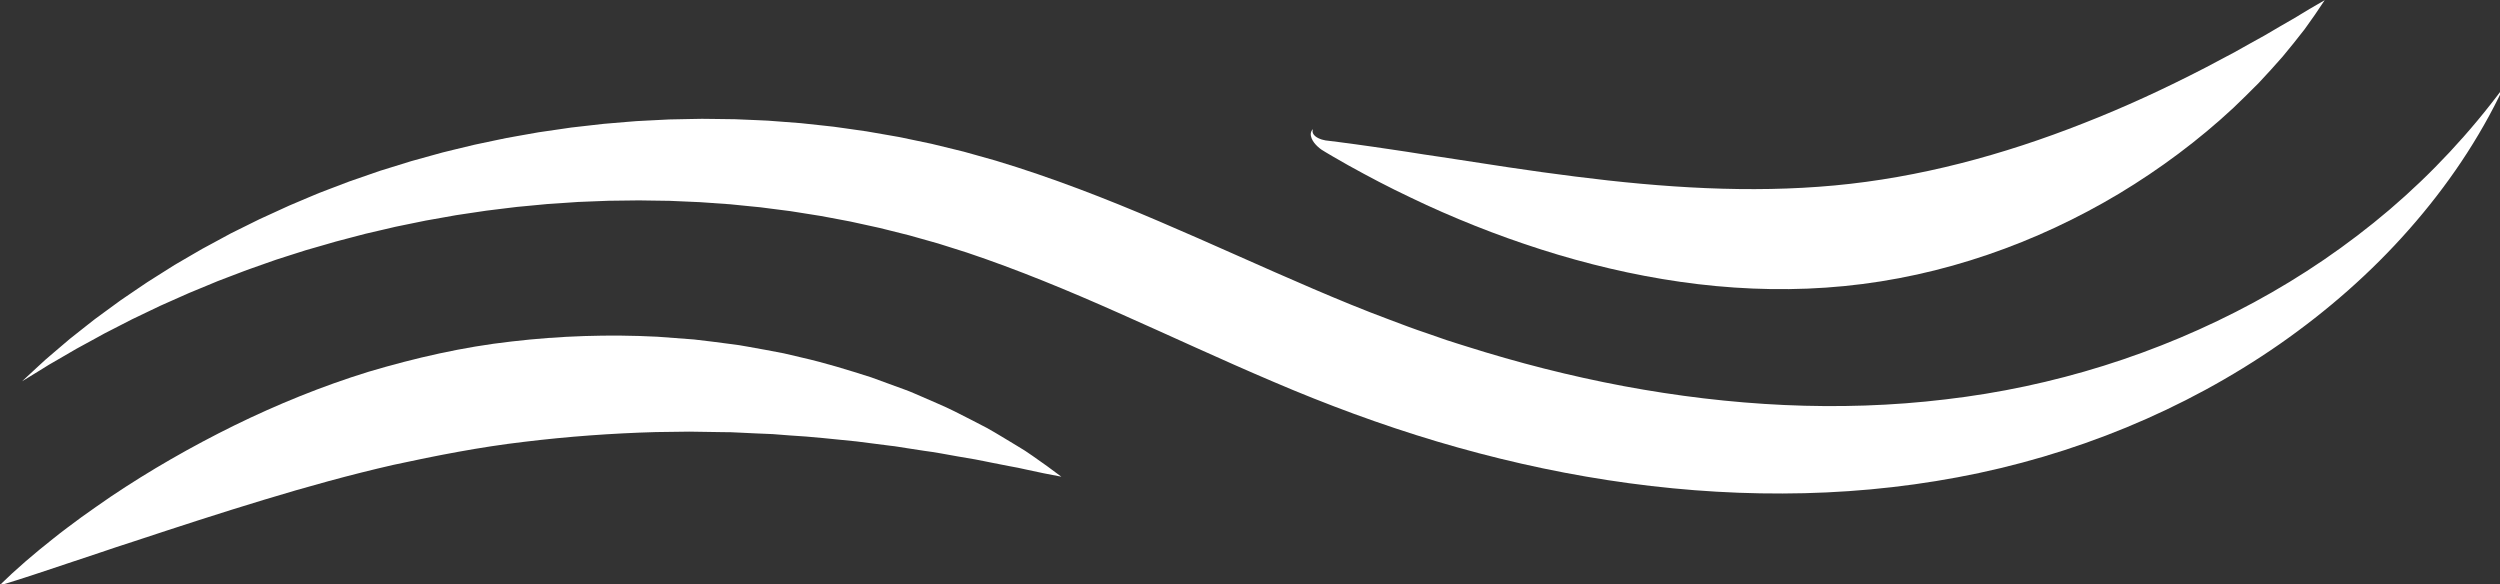
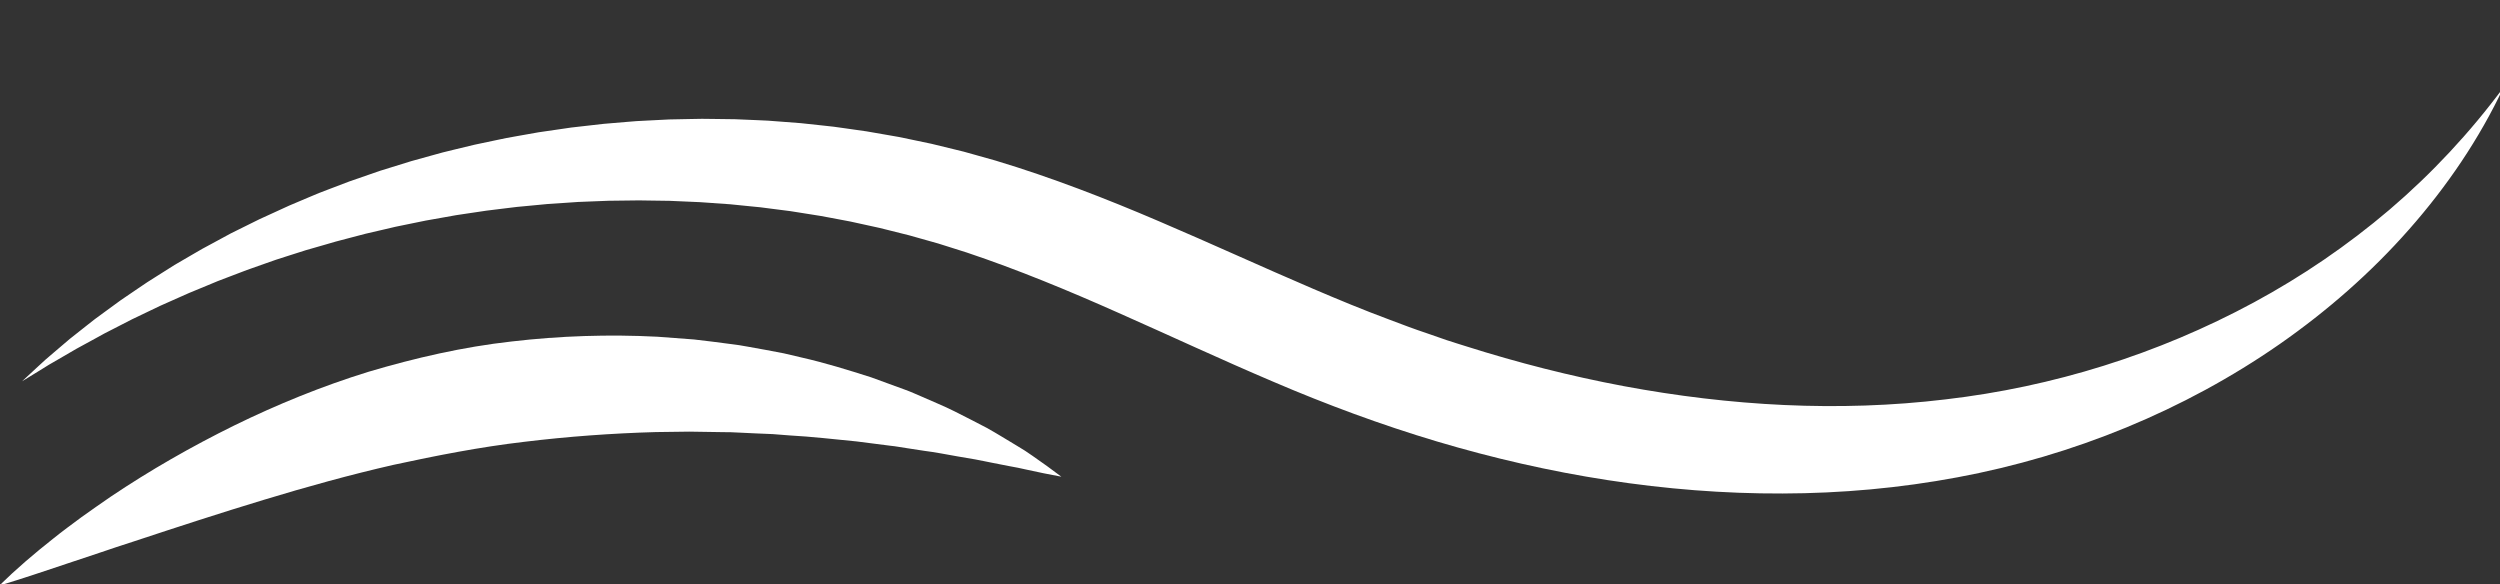
<svg xmlns="http://www.w3.org/2000/svg" xmlns:ns1="http://sodipodi.sourceforge.net/DTD/sodipodi-0.dtd" xmlns:ns2="http://www.inkscape.org/namespaces/inkscape" viewBox="0 0 200 46.754" version="1.1" id="svg975" ns1:docname="wave-white.svg" ns2:version="1.1.2 (b8e25be833, 2022-02-05)">
  <rect x="0" y="0" width="200" height="46.754" fill="#333333" stroke="none" />
  <ns1:namedview id="namedview8" pagecolor="#505050" bordercolor="#eeeeee" borderopacity="1" ns2:pageshadow="0" ns2:pageopacity="0" ns2:pagecheckerboard="0" ns2:document-units="mm" showgrid="false" ns2:zoom="1.6353587" ns2:cx="-29.35136" ns2:cy="66.957789" ns2:window-width="2400" ns2:window-height="1271" ns2:window-x="3191" ns2:window-y="-9" ns2:window-maximized="1" ns2:current-layer="svg975" />
  <defs id="defs972" />
  <g id="layer1" transform="matrix(0.23,0,0,0.23,34.152,-7.555)" style="fill:#ffffff;fill-opacity:1">
    <path d="m -140.816,165.474 5.413,-5.016 2.724,-2.503 2.806,-2.403 5.642,-4.807 5.814,-4.597 2.921,-2.293 2.992,-2.194 6.009,-4.388 6.156,-4.189 3.09,-2.084 3.15,-1.995 6.317,-3.991 6.454,-3.759 3.238,-1.874 3.29,-1.775 6.591,-3.572 6.716,-3.329 3.365,-1.665 3.41,-1.554 6.832,-3.131 6.925,-2.932 3.474,-1.455 3.513,-1.345 7.041,-2.679 7.124,-2.469 3.569,-1.235 3.601,-1.113 7.217,-2.238 7.283,-2.017 3.648,-1.003 3.673,-0.904 7.36,-1.775 7.413,-1.565 3.711,-0.772 3.732,-0.672 7.472,-1.323 7.512,-1.091 3.761,-0.551 3.774,-0.43 7.557,-0.86 7.583,-0.639 3.796,-0.309 3.802,-0.198 7.613,-0.386 7.624,-0.154 3.816,-0.066 3.816,0.044 7.638,0.099 7.635,0.32 3.819,0.176 3.816,0.287 7.632,0.584 7.614,0.816 3.809,0.419 3.797,0.529 7.594,1.08 7.562,1.312 3.782,0.661 3.76,0.783 7.523,1.576 7.472,1.819 3.737,0.915 3.707,1.036 7.415,2.084 c 19.601,5.898 38.465,13.251 56.705,21.056 18.274,7.794 36.019,15.963 53.678,23.515 8.835,3.781 17.625,7.419 26.477,10.705 l 6.634,2.491 c 2.206,0.849 4.456,1.565 6.682,2.348 l 6.693,2.326 c 2.238,0.75 4.496,1.422 6.742,2.139 17.989,5.7 36.278,10.374 54.765,13.847 36.95,6.901 74.808,9.117 112.064,4.619 37.168,-4.322 73.73,-15.643 107.166,-33.712 16.718,-9.029 32.582,-19.822 47.234,-32.29 14.629,-12.491 27.958,-26.734 39.654,-42.554 -8.378,17.804 -19.634,34.44 -32.863,49.422 -13.218,15.026 -28.476,28.377 -45.05,39.93 -33.188,23.074 -71.765,38.806 -111.976,46.302 -20.072,3.77 -40.506,5.589 -60.904,5.644 -20.404,0.077 -40.778,-1.565 -60.881,-4.663 -20.106,-3.098 -39.946,-7.662 -59.375,-13.45 -19.401,-5.788 -38.545,-12.898 -56.853,-20.748 -18.357,-7.805 -36.133,-16.118 -53.767,-23.923 -17.633,-7.849 -35.154,-15.092 -52.878,-21.034 l -6.659,-2.106 -3.33,-1.047 -3.364,-0.948 -6.729,-1.896 -6.789,-1.698 -3.397,-0.849 -3.422,-0.75 -6.846,-1.499 -6.895,-1.301 -3.448,-0.639 -3.468,-0.551 -6.94,-1.102 -6.974,-0.893 -3.49,-0.452 -3.502,-0.342 -7.009,-0.706 -7.031,-0.496 -3.518,-0.243 -3.524,-0.154 -7.057,-0.309 -7.065,-0.099 -3.537,-0.055 -3.537,0.044 -7.081,0.088 -7.079,0.276 -3.544,0.143 -3.538,0.243 -7.084,0.474 -7.072,0.672 -3.54,0.331 -3.529,0.43 -7.068,0.871 -7.045,1.047 -3.528,0.529 -3.509,0.628 -7.031,1.246 -6.998,1.433 -3.505,0.717 -3.481,0.816 -6.976,1.621 -6.932,1.819 -3.474,0.915 -3.443,1.003 -6.91,1.984 -6.851,2.183 -3.432,1.102 -3.394,1.191 -6.802,2.403 -6.749,2.569 -3.38,1.29 -3.336,1.389 -6.694,2.767 -6.627,2.943 -3.321,1.477 -3.272,1.565 -6.565,3.142 -6.48,3.329 -3.252,1.665 -3.198,1.764 -6.425,3.506 -6.333,3.682 -3.183,1.841 -3.124,1.94 z" style="clip-rule:evenodd;fill:#ffffff;fill-opacity:1;fill-rule:nonzero;stroke-width:1.102;stroke-linejoin:round;stroke-miterlimit:2" id="path16" />
    <path d="m -148.743,236.537 c 5.934,-5.821 12.231,-11.19 18.716,-16.305 3.224,-2.602 6.551,-5.027 9.873,-7.497 3.359,-2.392 6.738,-4.774 10.156,-7.111 13.729,-9.227 28.088,-17.44 43.004,-24.794 14.937,-7.309 30.503,-13.67 46.671,-18.664 16.222,-4.818 32.89,-8.654 49.766,-10.539 16.864,-1.973 33.876,-2.525 50.781,-1.654 l 12.653,0.948 c 4.204,0.452 8.395,1.025 12.579,1.565 l 3.135,0.419 c 1.042,0.154 2.08,0.353 3.12,0.54 l 6.225,1.124 6.206,1.18 6.153,1.444 c 8.205,1.863 16.259,4.355 24.229,6.901 3.956,1.411 7.89,2.855 11.802,4.311 1.966,0.695 3.873,1.599 5.8,2.403 l 5.743,2.503 c 3.833,1.621 7.547,3.561 11.254,5.457 l 5.531,2.866 c 1.829,0.981 3.606,2.095 5.396,3.142 l 5.33,3.219 2.641,1.621 c 0.875,0.562 1.723,1.169 2.581,1.753 3.419,2.37 6.783,4.785 10.073,7.287 -4.105,-0.75 -8.137,-1.576 -12.115,-2.458 -0.998,-0.209 -1.979,-0.452 -2.98,-0.65 l -3.006,-0.562 c -1.991,-0.386 -3.979,-0.783 -5.966,-1.169 -1.985,-0.375 -3.938,-0.827 -5.923,-1.18 l -5.944,-1.014 c -3.949,-0.684 -7.839,-1.477 -11.805,-1.973 l -5.887,-0.904 c -1.962,-0.276 -3.89,-0.672 -5.867,-0.86 -3.931,-0.474 -7.839,-0.97 -11.725,-1.499 -7.835,-0.772 -15.589,-1.665 -23.383,-2.095 l -5.814,-0.452 -5.827,-0.243 -5.81,-0.276 -2.899,-0.132 -2.906,-0.033 -11.591,-0.176 -11.567,0.154 c -15.403,0.43 -30.718,1.554 -45.936,3.407 -15.247,1.786 -30.253,4.729 -45.3,7.982 -15.031,3.429 -30.067,7.596 -45.166,12.182 -15.114,4.575 -30.29,9.525 -45.545,14.574 -3.836,1.224 -7.656,2.503 -11.479,3.803 -3.846,1.29 -7.682,2.569 -11.541,3.847 -7.716,2.591 -15.472,5.203 -23.434,7.607 z" style="clip-rule:evenodd;fill:#ffffff;fill-opacity:1;fill-rule:nonzero;stroke-width:1.102;stroke-linejoin:round;stroke-miterlimit:2" id="path18" />
-     <path d="m 308.136,77.765 c -0.123,0.507 -0.11,0.992 0.043,1.4 0.159,0.408 0.45,0.739 0.764,1.014 0.655,0.562 1.482,0.926 2.332,1.202 0.421,0.132 0.858,0.232 1.285,0.309 0.45,0.088 0.8,0.099 1.346,0.165 l 3.025,0.375 c 4.027,0.496 8.018,1.091 12.009,1.643 4,0.529 7.941,1.224 11.914,1.764 3.946,0.617 7.881,1.268 11.827,1.808 15.714,2.425 31.225,4.873 46.606,6.791 30.736,3.914 60.961,5.854 90.333,3.12 29.276,-2.723 58.365,-10.484 86.722,-21.685 14.21,-5.554 28.221,-12.032 42.119,-19.211 3.467,-1.839 6.935,-3.678 10.409,-5.52 3.446,-1.907 6.867,-3.884 10.382,-5.787 3.434,-2 6.856,-4.054 10.376,-6.041 3.425,-2.089 6.898,-4.182 10.481,-6.206 -2.238,3.411 -4.553,6.792 -6.978,10.106 -2.503,3.215 -5.055,6.432 -7.698,9.576 -2.712,3.063 -5.444,6.145 -8.285,9.125 -2.904,2.897 -5.807,5.836 -8.814,8.666 -12.089,11.245 -25.466,21.222 -39.779,29.843 -14.342,8.577 -29.653,15.765 -45.687,21.233 -16.019,5.479 -32.812,9.238 -49.874,10.903 -17.03,1.687 -34.104,1.312 -50.771,-0.661 -16.681,-1.984 -32.967,-5.545 -48.743,-10.242 -15.775,-4.718 -31.057,-10.539 -45.838,-17.308 -3.698,-1.698 -7.346,-3.495 -10.995,-5.259 -3.635,-1.819 -7.245,-3.66 -10.814,-5.611 -3.586,-1.896 -7.122,-3.914 -10.64,-5.953 l -2.63,-1.554 c -0.4,-0.243 -0.986,-0.573 -1.443,-0.893 -0.475,-0.342 -0.925,-0.706 -1.344,-1.102 -0.832,-0.783 -1.591,-1.687 -2.047,-2.8 -0.215,-0.551 -0.353,-1.158 -0.282,-1.742 0.074,-0.595 0.352,-1.091 0.689,-1.466 z" style="clip-rule:evenodd;fill:#ffffff;fill-opacity:1;fill-rule:nonzero;stroke-width:1.102;stroke-linejoin:round;stroke-miterlimit:2" id="path20" />
  </g>
</svg>